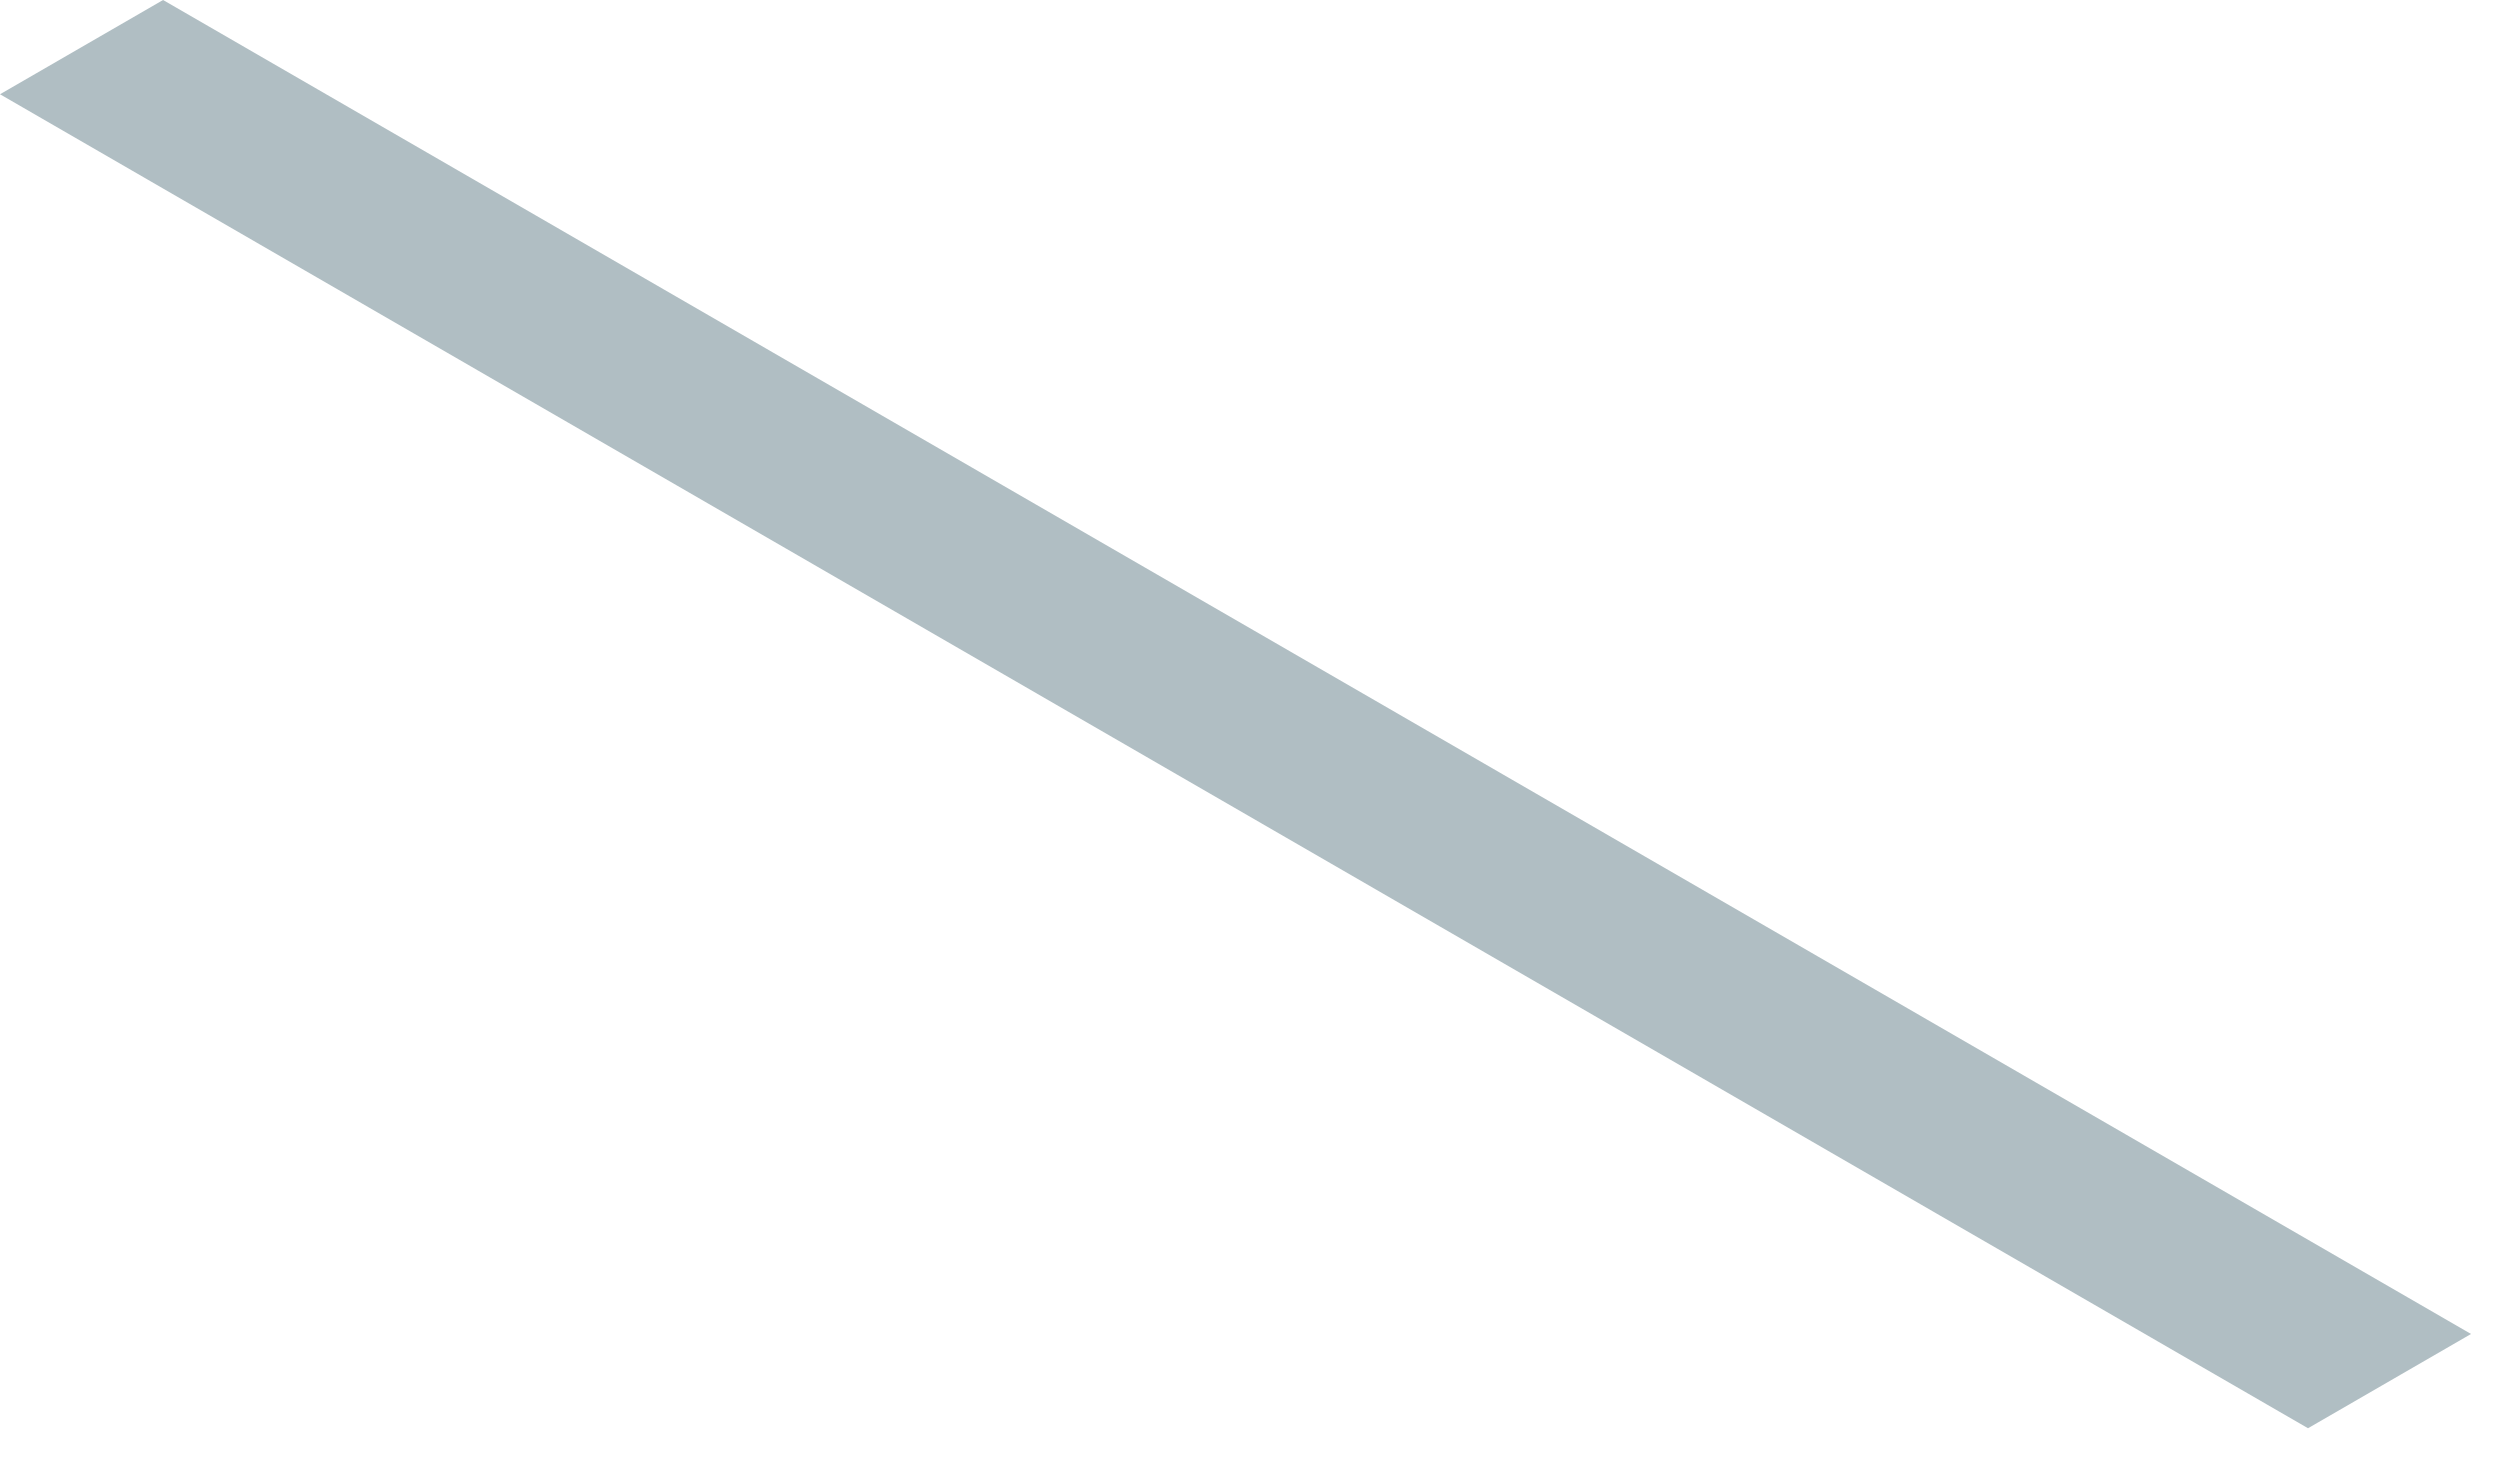
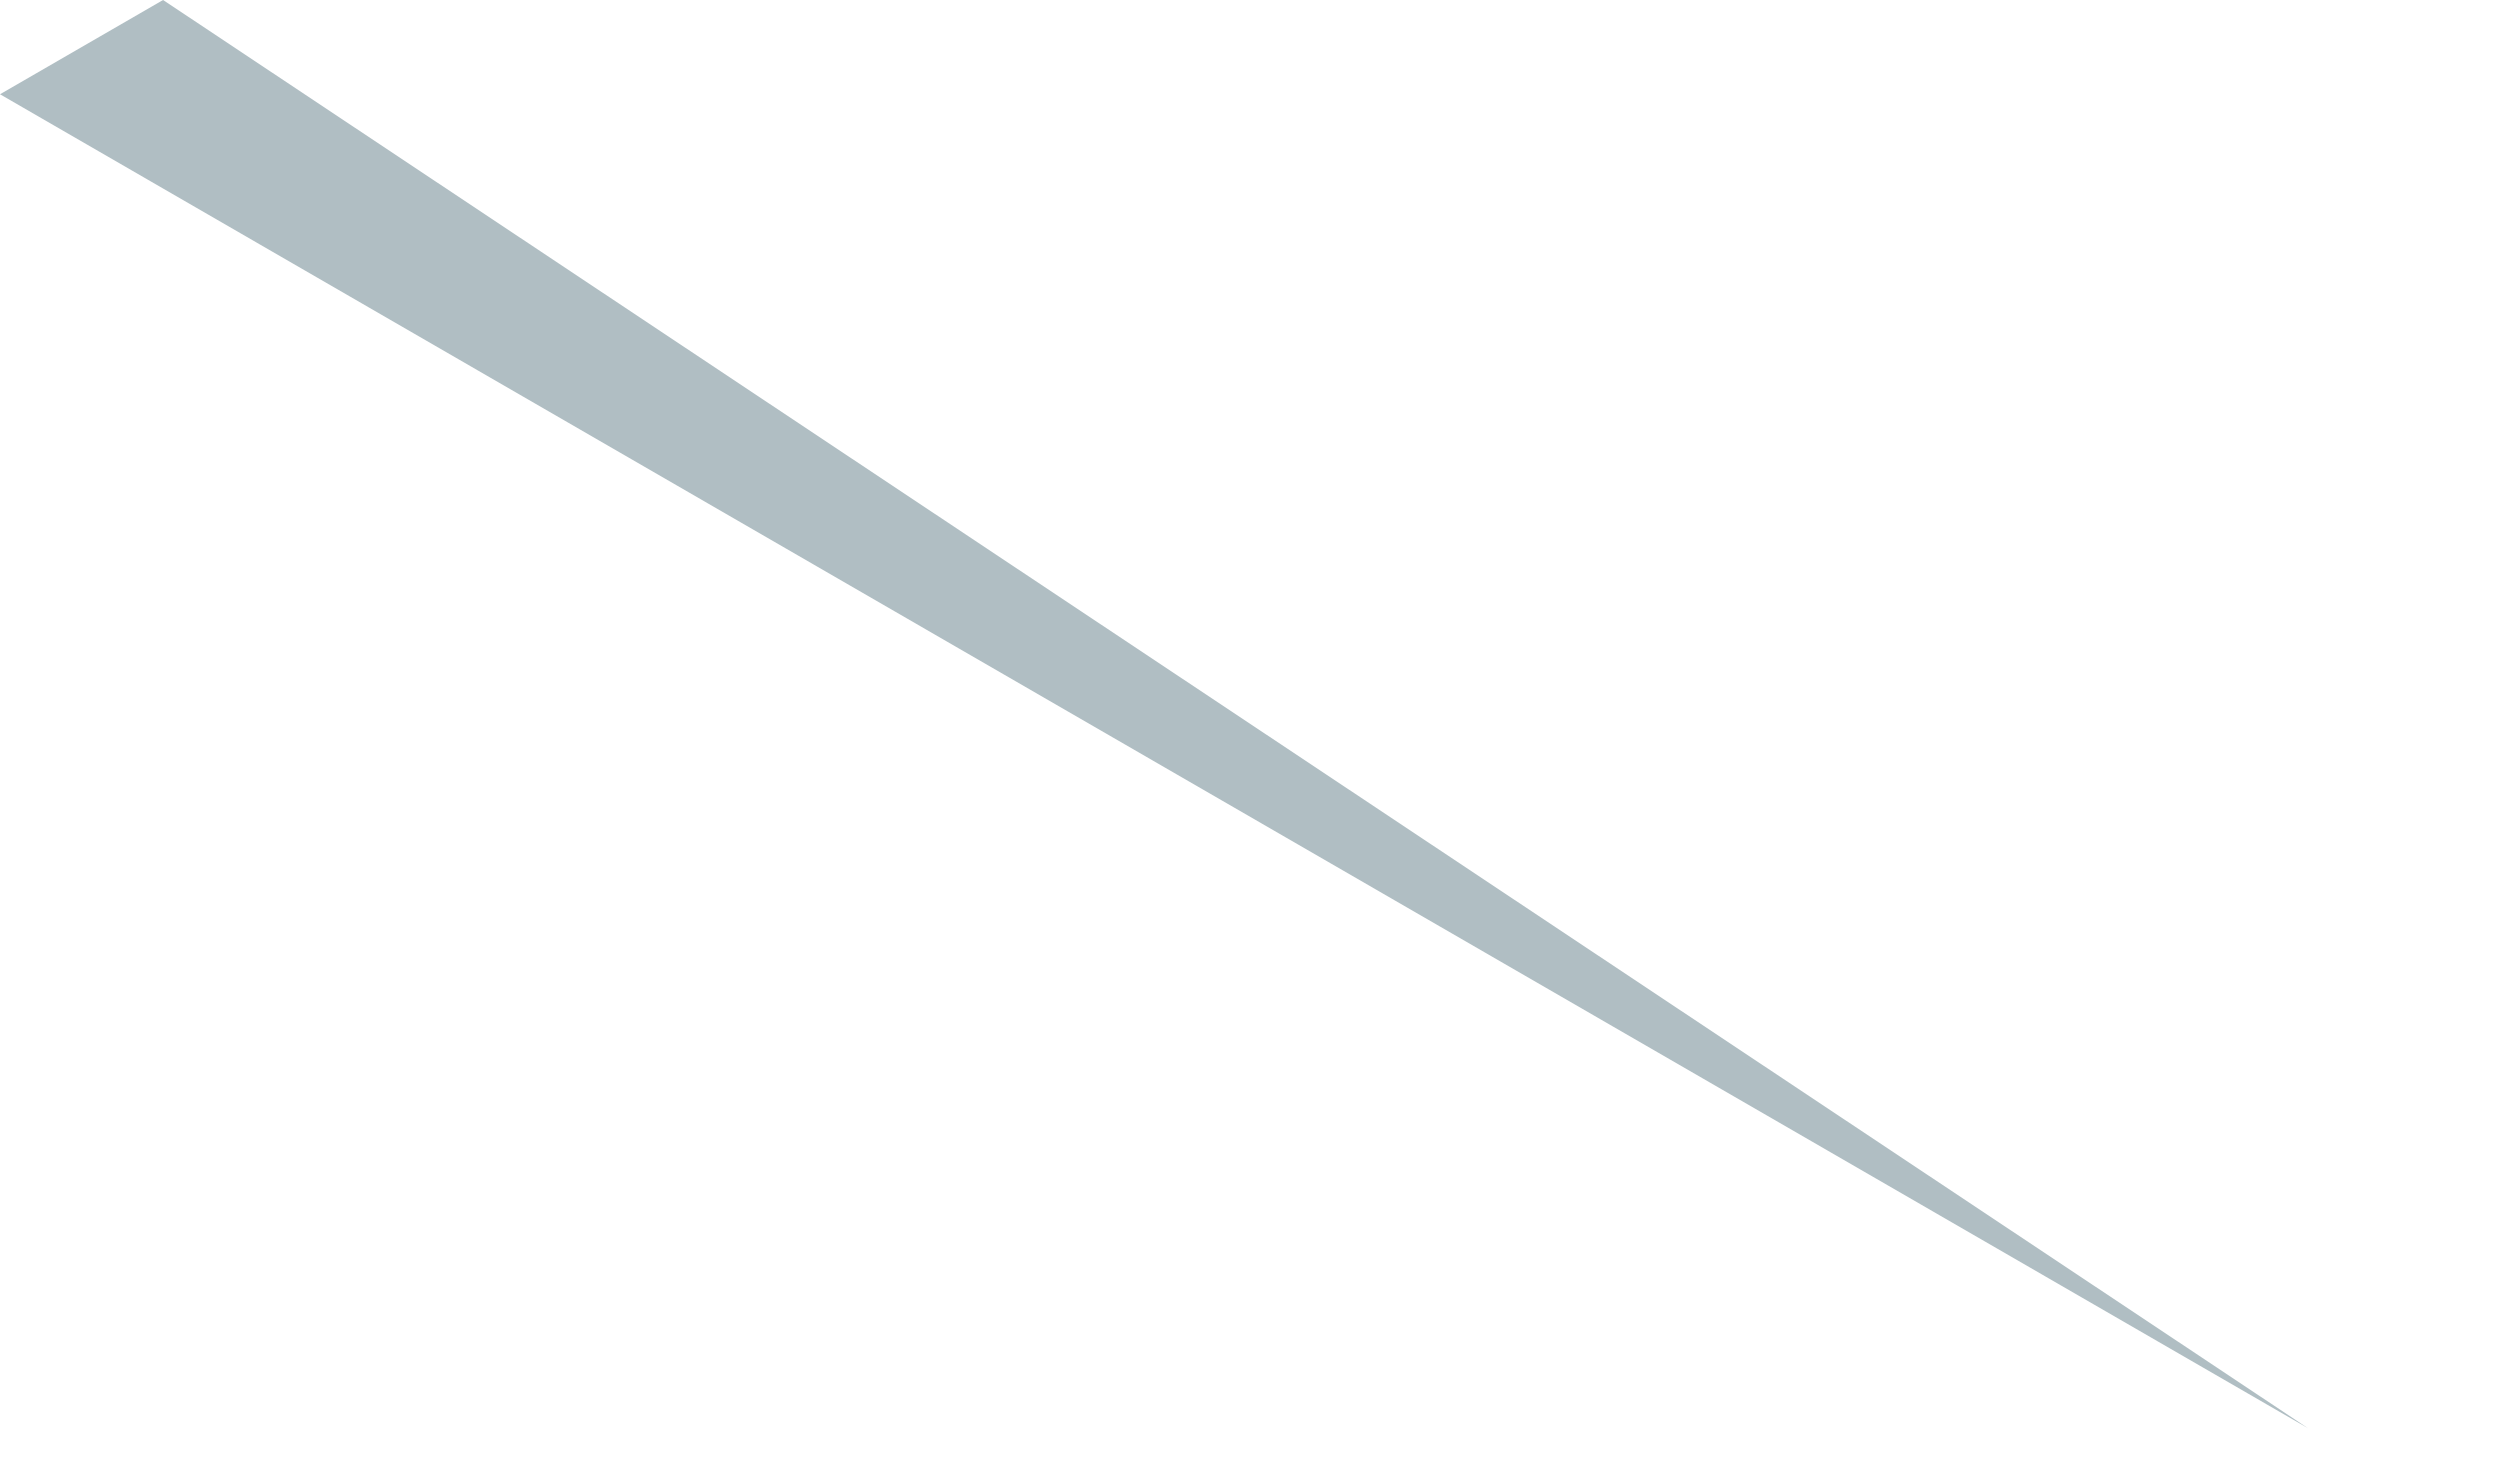
<svg xmlns="http://www.w3.org/2000/svg" fill="none" height="100%" overflow="visible" preserveAspectRatio="none" style="display: block;" viewBox="0 0 44 26" width="100%">
-   <path d="M0 1.659L40.621 25.137L43.49 23.478L2.87 0L0 1.659Z" fill="#B0BEC3" id="Vector" />
+   <path d="M0 1.659L40.621 25.137L2.87 0L0 1.659Z" fill="#B0BEC3" id="Vector" />
</svg>